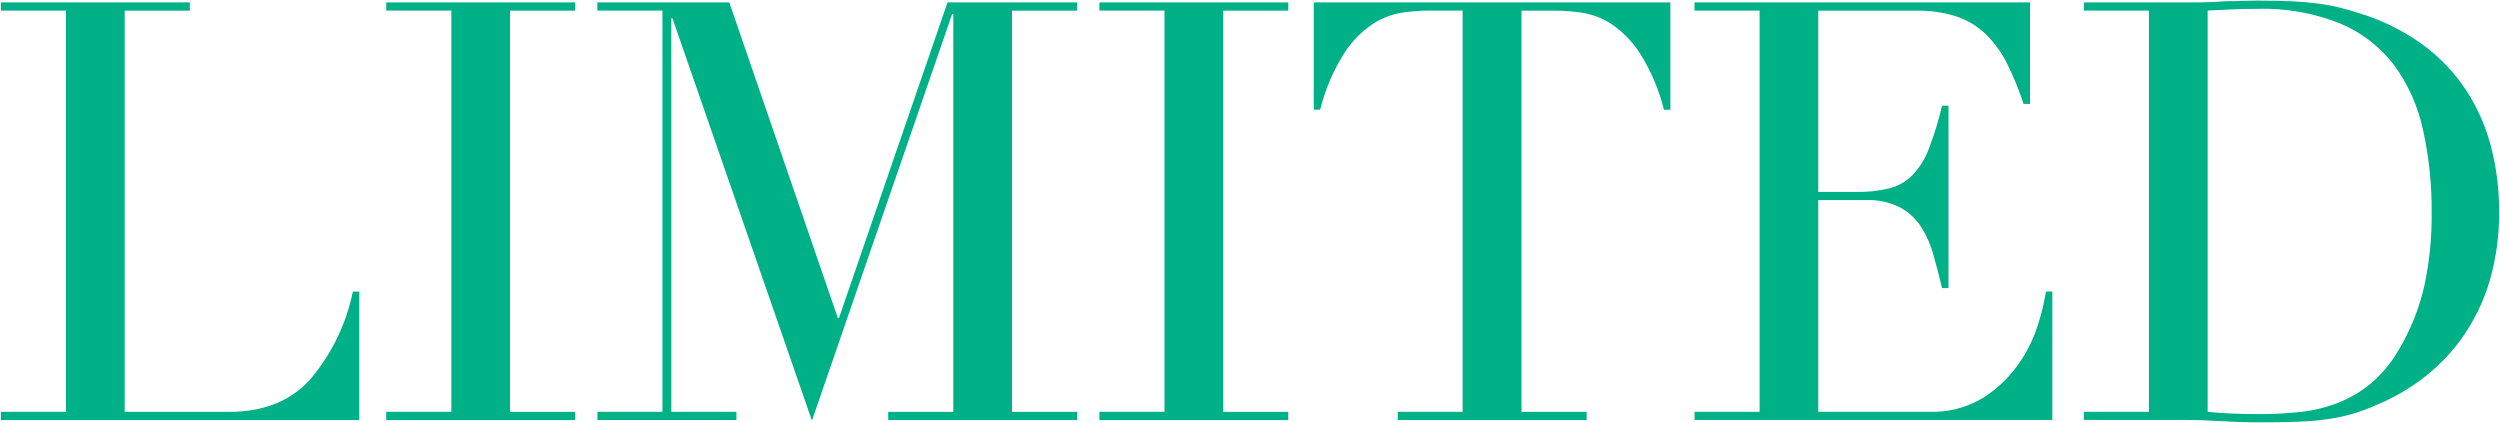
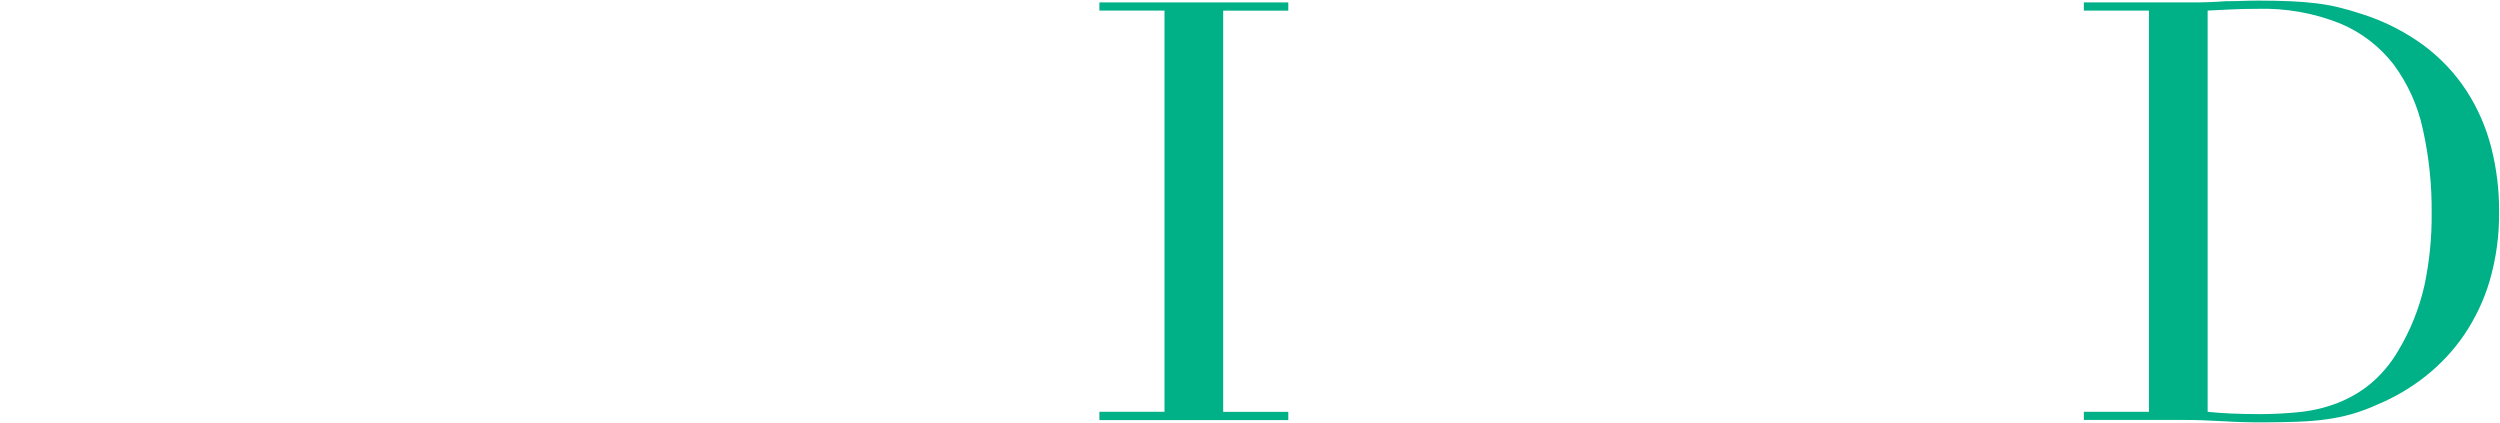
<svg xmlns="http://www.w3.org/2000/svg" id="_レイヤー_1" data-name="レイヤー_1" width="331" height="56" viewBox="0 0 331 56">
-   <path id="_パス_24454" data-name="パス_24454" d="M.12,54.52h8.62V1.4H.12V.32h25.01v1.09h-8.62v53.12h13.82c4.56,0,8.13-1.42,10.72-4.27,2.84-3.35,4.79-7.35,5.67-11.65h.85v17.01H.12v-1.09Z" style="fill: #00b087;" />
-   <path id="_パス_24455" data-name="パス_24455" d="M51.14,54.52h8.62V1.4h-8.62V.32h25.01v1.09h-8.62v53.12h8.62v1.09h-25.01v-1.09Z" style="fill: #00b087;" />
-   <path id="_パス_24456" data-name="パス_24456" d="M79.09,54.52h8.62V1.4h-8.62V.32h17.47l14.37,41.78h.15L125.45.32h17.16v1.09h-8.62v53.12h8.62v1.09h-25.01v-1.09h8.62V1.87h-.16l-18.56,53.82L89.03,2.41h-.15v52.11h8.62v1.09h-18.4v-1.09Z" style="fill: #00b087;" />
  <path id="_パス_24457" data-name="パス_24457" d="M145.56,54.52h8.62V1.4h-8.62V.32h25.01v1.09h-8.62v53.12h8.62v1.09h-25.01v-1.09Z" style="fill: #00b087;" />
-   <path id="_パス_24458" data-name="パス_24458" d="M185.03,54.52h8.62V1.4h-4.5c-1.17.01-2.34.1-3.49.27-1.4.22-2.74.74-3.92,1.51-1.52,1.03-2.82,2.37-3.8,3.92-1.44,2.29-2.5,4.79-3.15,7.42h-.85V.32h47.22v14.21h-.85c-.65-2.62-1.71-5.13-3.15-7.42-.99-1.55-2.28-2.89-3.8-3.92-1.19-.78-2.52-1.29-3.92-1.51-1.16-.17-2.33-.26-3.49-.27h-4.5v53.12h8.62v1.09h-25.01v-1.09Z" style="fill: #00b087;" />
-   <path id="_パス_24459" data-name="パス_24459" d="M224.35,54.52h8.62V1.4h-8.62V.32h44.42v13.44h-.85c-.59-1.82-1.32-3.6-2.17-5.32-.71-1.44-1.66-2.75-2.8-3.88-1.1-1.07-2.43-1.88-3.88-2.37-1.76-.56-3.59-.82-5.44-.78h-12.89v24h5.05c1.46.03,2.92-.13,4.35-.47,1.16-.29,2.22-.9,3.07-1.75.95-1.01,1.69-2.2,2.17-3.49.71-1.86,1.3-3.77,1.75-5.71h.85v24.15h-.85c-.36-1.5-.74-2.95-1.13-4.35-.35-1.32-.9-2.57-1.63-3.73-.7-1.09-1.66-1.98-2.8-2.6-1.41-.7-2.97-1.04-4.54-.97h-6.29v28.03h14.68c2.5.09,4.96-.54,7.11-1.83,1.81-1.14,3.38-2.61,4.62-4.35,1.15-1.6,2.04-3.37,2.64-5.24.49-1.47.85-2.97,1.09-4.5h.85v17h-47.37v-1.09Z" style="fill: #00b087;" />
  <path id="_パス_24460" data-name="パス_24460" d="M275.9,54.52h8.62V1.4h-8.62V.32h14.45c.72,0,1.45-.01,2.17-.04.72-.03,1.45-.06,2.17-.12.72,0,1.45-.01,2.17-.04.72-.03,1.45-.04,2.17-.04,1.55,0,2.94.03,4.16.08,1.22.05,2.36.14,3.42.27,1.02.12,2.03.3,3.03.54.96.23,1.98.53,3.07.89,2.94.93,5.71,2.33,8.19,4.15,2.23,1.66,4.15,3.69,5.67,6.02,1.48,2.29,2.58,4.81,3.26,7.46.71,2.77,1.06,5.61,1.05,8.47.04,3.11-.38,6.21-1.24,9.2-.76,2.57-1.91,5-3.42,7.22-1.41,2.06-3.13,3.89-5.09,5.44-1.91,1.51-4.01,2.75-6.25,3.69-1.14.53-2.32.97-3.53,1.32-1.12.31-2.26.55-3.42.7-1.16.16-2.45.26-3.84.31-1.4.05-3,.08-4.82.08-.78,0-1.61-.01-2.48-.04s-1.76-.06-2.64-.12c-.88-.05-1.75-.09-2.6-.12-.85-.03-1.67-.04-2.45-.04h-13.2v-1.08ZM292.28,54.52c.88.1,1.9.18,3.07.23s2.45.08,3.84.08c1.75,0,3.5-.09,5.24-.27,1.7-.17,3.37-.56,4.97-1.17,1.6-.61,3.1-1.47,4.43-2.56,1.48-1.24,2.72-2.72,3.69-4.39,1.6-2.66,2.77-5.56,3.46-8.58.67-3.15,1-6.37.97-9.59.04-3.75-.35-7.49-1.16-11.14-.66-3.09-1.97-6-3.84-8.55-1.86-2.41-4.3-4.3-7.11-5.47-3.48-1.39-7.21-2.05-10.95-1.94-1.29,0-2.47.03-3.53.08-1.06.05-2.08.1-3.07.15v53.12Z" style="fill: #00b087;" />
</svg>